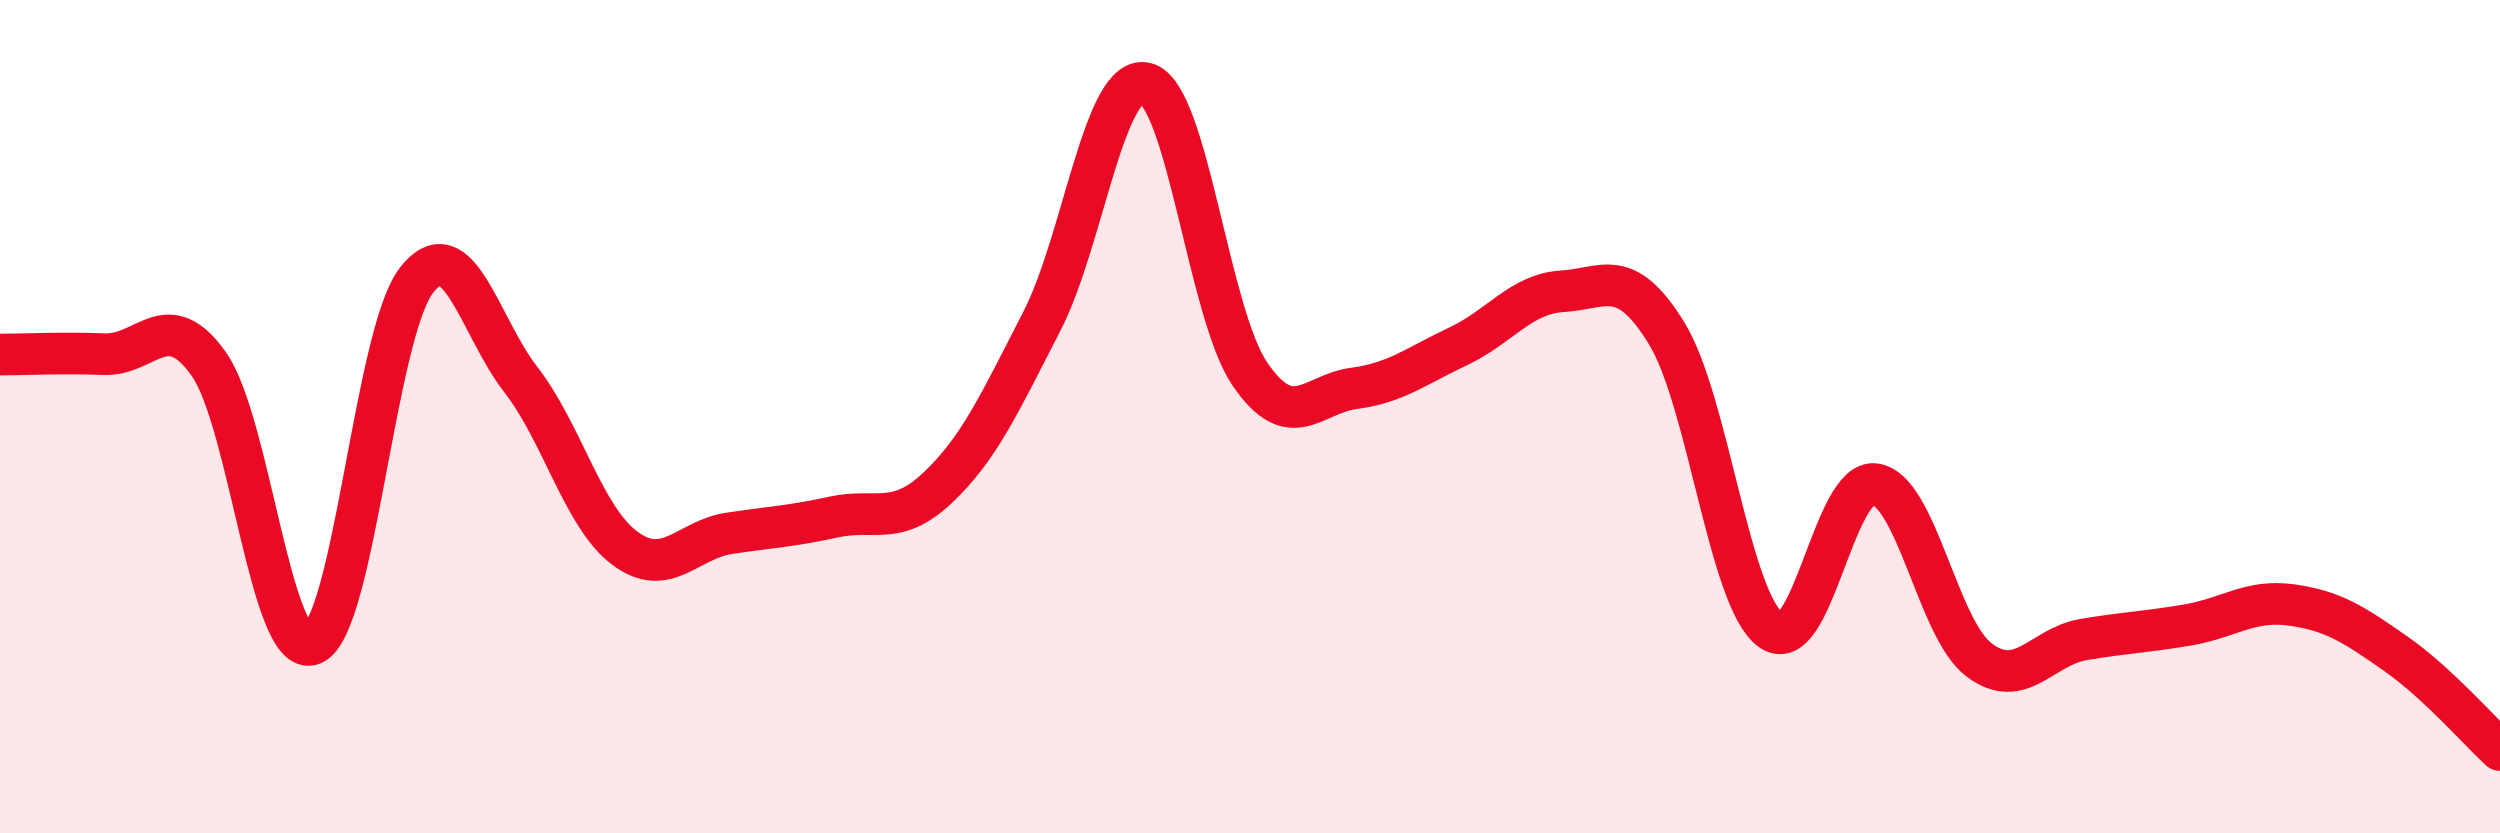
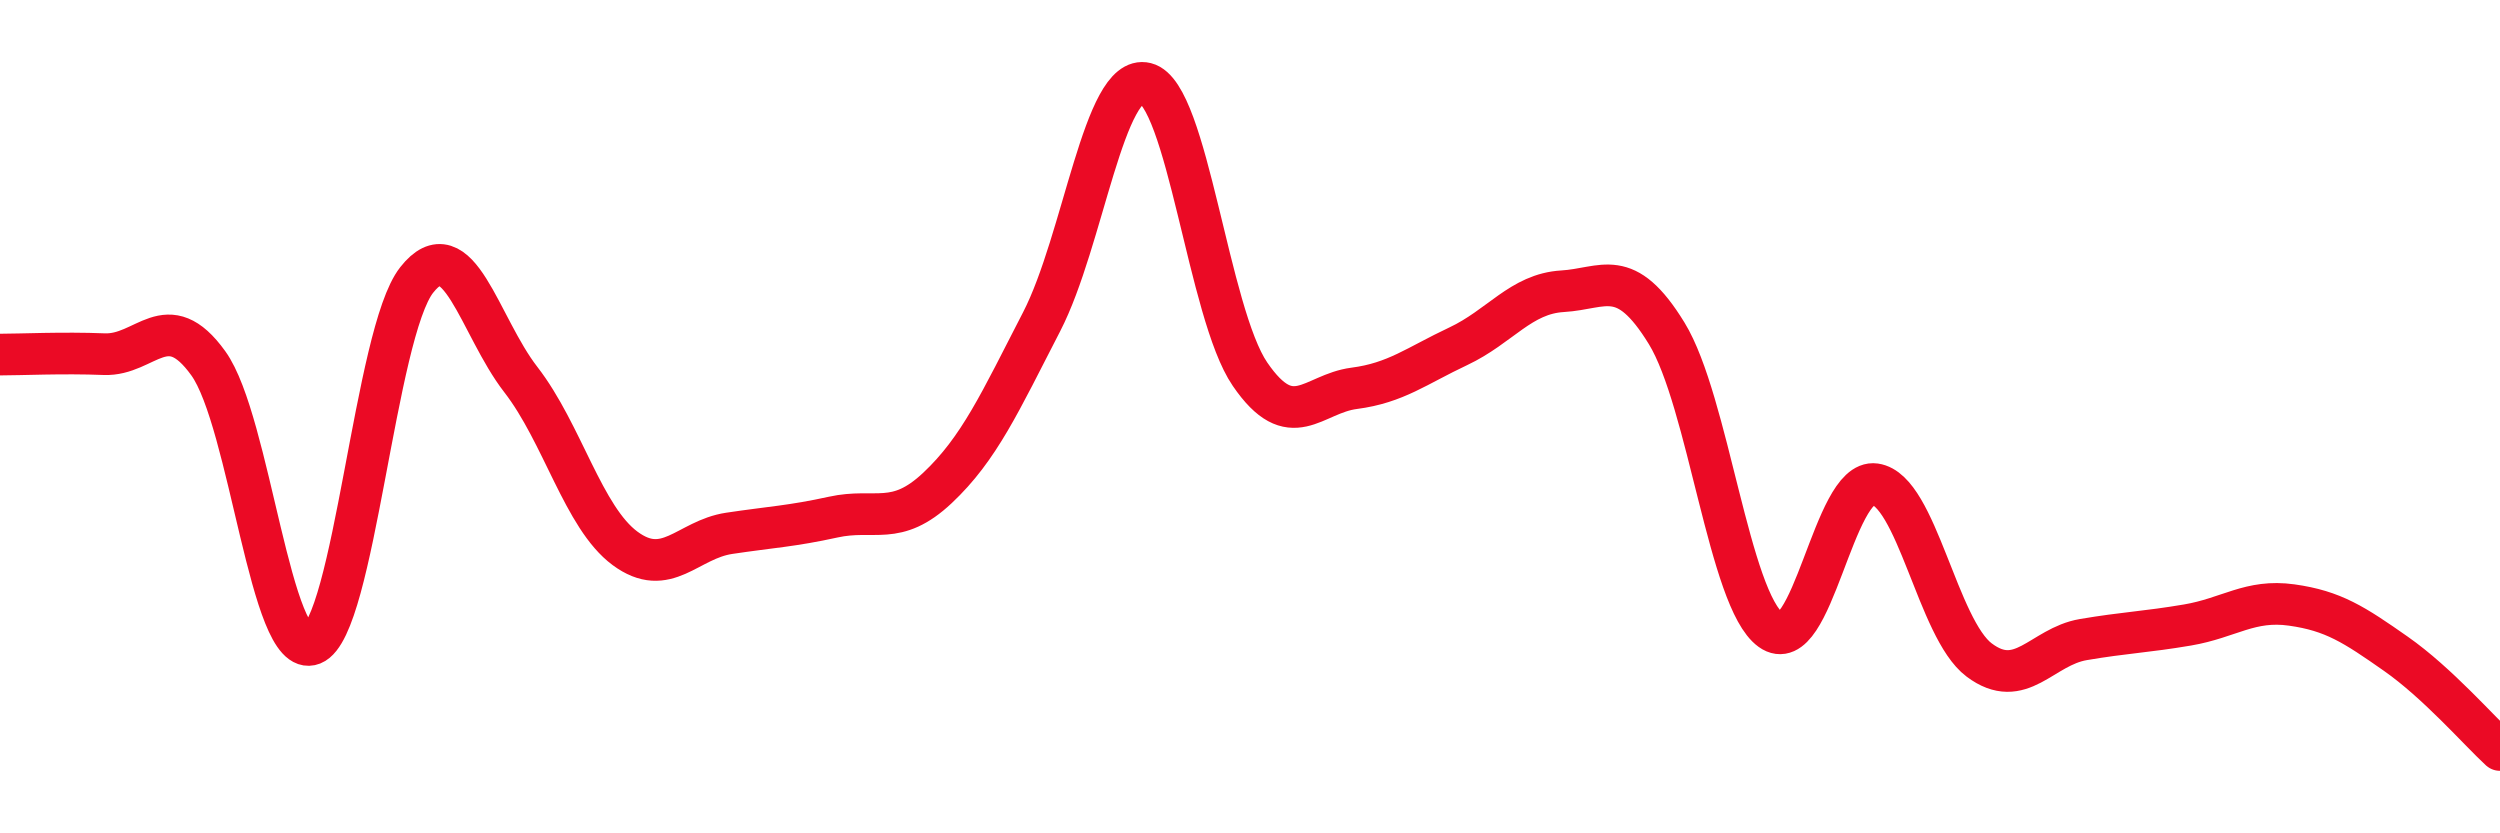
<svg xmlns="http://www.w3.org/2000/svg" width="60" height="20" viewBox="0 0 60 20">
-   <path d="M 0,8.51 C 0.5,8.51 1.5,8.46 2.5,8.5 C 3.5,8.54 4,7.33 5,8.72 C 6,10.11 6.5,15.86 7.5,15.46 C 8.5,15.06 9,7.99 10,6.72 C 11,5.45 11.5,7.82 12.5,9.11 C 13.5,10.4 14,12.42 15,13.16 C 16,13.9 16.5,12.95 17.5,12.8 C 18.5,12.65 19,12.63 20,12.41 C 21,12.19 21.5,12.65 22.5,11.71 C 23.5,10.77 24,9.66 25,7.72 C 26,5.78 26.5,1.75 27.5,2 C 28.5,2.25 29,7.52 30,8.98 C 31,10.44 31.5,9.45 32.5,9.32 C 33.5,9.19 34,8.78 35,8.31 C 36,7.84 36.5,7.05 37.5,6.99 C 38.5,6.93 39,6.37 40,8 C 41,9.63 41.5,14.4 42.5,15.12 C 43.5,15.84 44,11.48 45,11.62 C 46,11.76 46.5,15.09 47.5,15.84 C 48.5,16.59 49,15.52 50,15.35 C 51,15.18 51.5,15.17 52.5,15 C 53.5,14.83 54,14.38 55,14.52 C 56,14.66 56.5,14.99 57.5,15.69 C 58.5,16.39 59.5,17.54 60,18L60 20L0 20Z" fill="#EB0A25" opacity="0.1" stroke-linecap="round" stroke-linejoin="round" />
  <path d="M 0,8.51 C 0.5,8.51 1.5,8.46 2.5,8.5 C 3.5,8.54 4,7.33 5,8.72 C 6,10.11 6.5,15.86 7.5,15.46 C 8.5,15.06 9,7.99 10,6.72 C 11,5.45 11.5,7.82 12.5,9.11 C 13.5,10.4 14,12.42 15,13.16 C 16,13.9 16.5,12.95 17.5,12.8 C 18.5,12.65 19,12.63 20,12.41 C 21,12.19 21.5,12.65 22.5,11.71 C 23.5,10.77 24,9.66 25,7.72 C 26,5.78 26.5,1.75 27.5,2 C 28.5,2.25 29,7.52 30,8.98 C 31,10.44 31.5,9.45 32.5,9.32 C 33.5,9.19 34,8.78 35,8.31 C 36,7.84 36.5,7.05 37.5,6.99 C 38.5,6.93 39,6.37 40,8 C 41,9.63 41.5,14.4 42.5,15.12 C 43.5,15.84 44,11.48 45,11.62 C 46,11.76 46.5,15.09 47.5,15.84 C 48.5,16.59 49,15.52 50,15.35 C 51,15.18 51.5,15.17 52.5,15 C 53.5,14.83 54,14.38 55,14.52 C 56,14.66 56.5,14.99 57.5,15.69 C 58.5,16.39 59.5,17.54 60,18" stroke="#EB0A25" stroke-width="1" fill="none" stroke-linecap="round" stroke-linejoin="round" />
</svg>